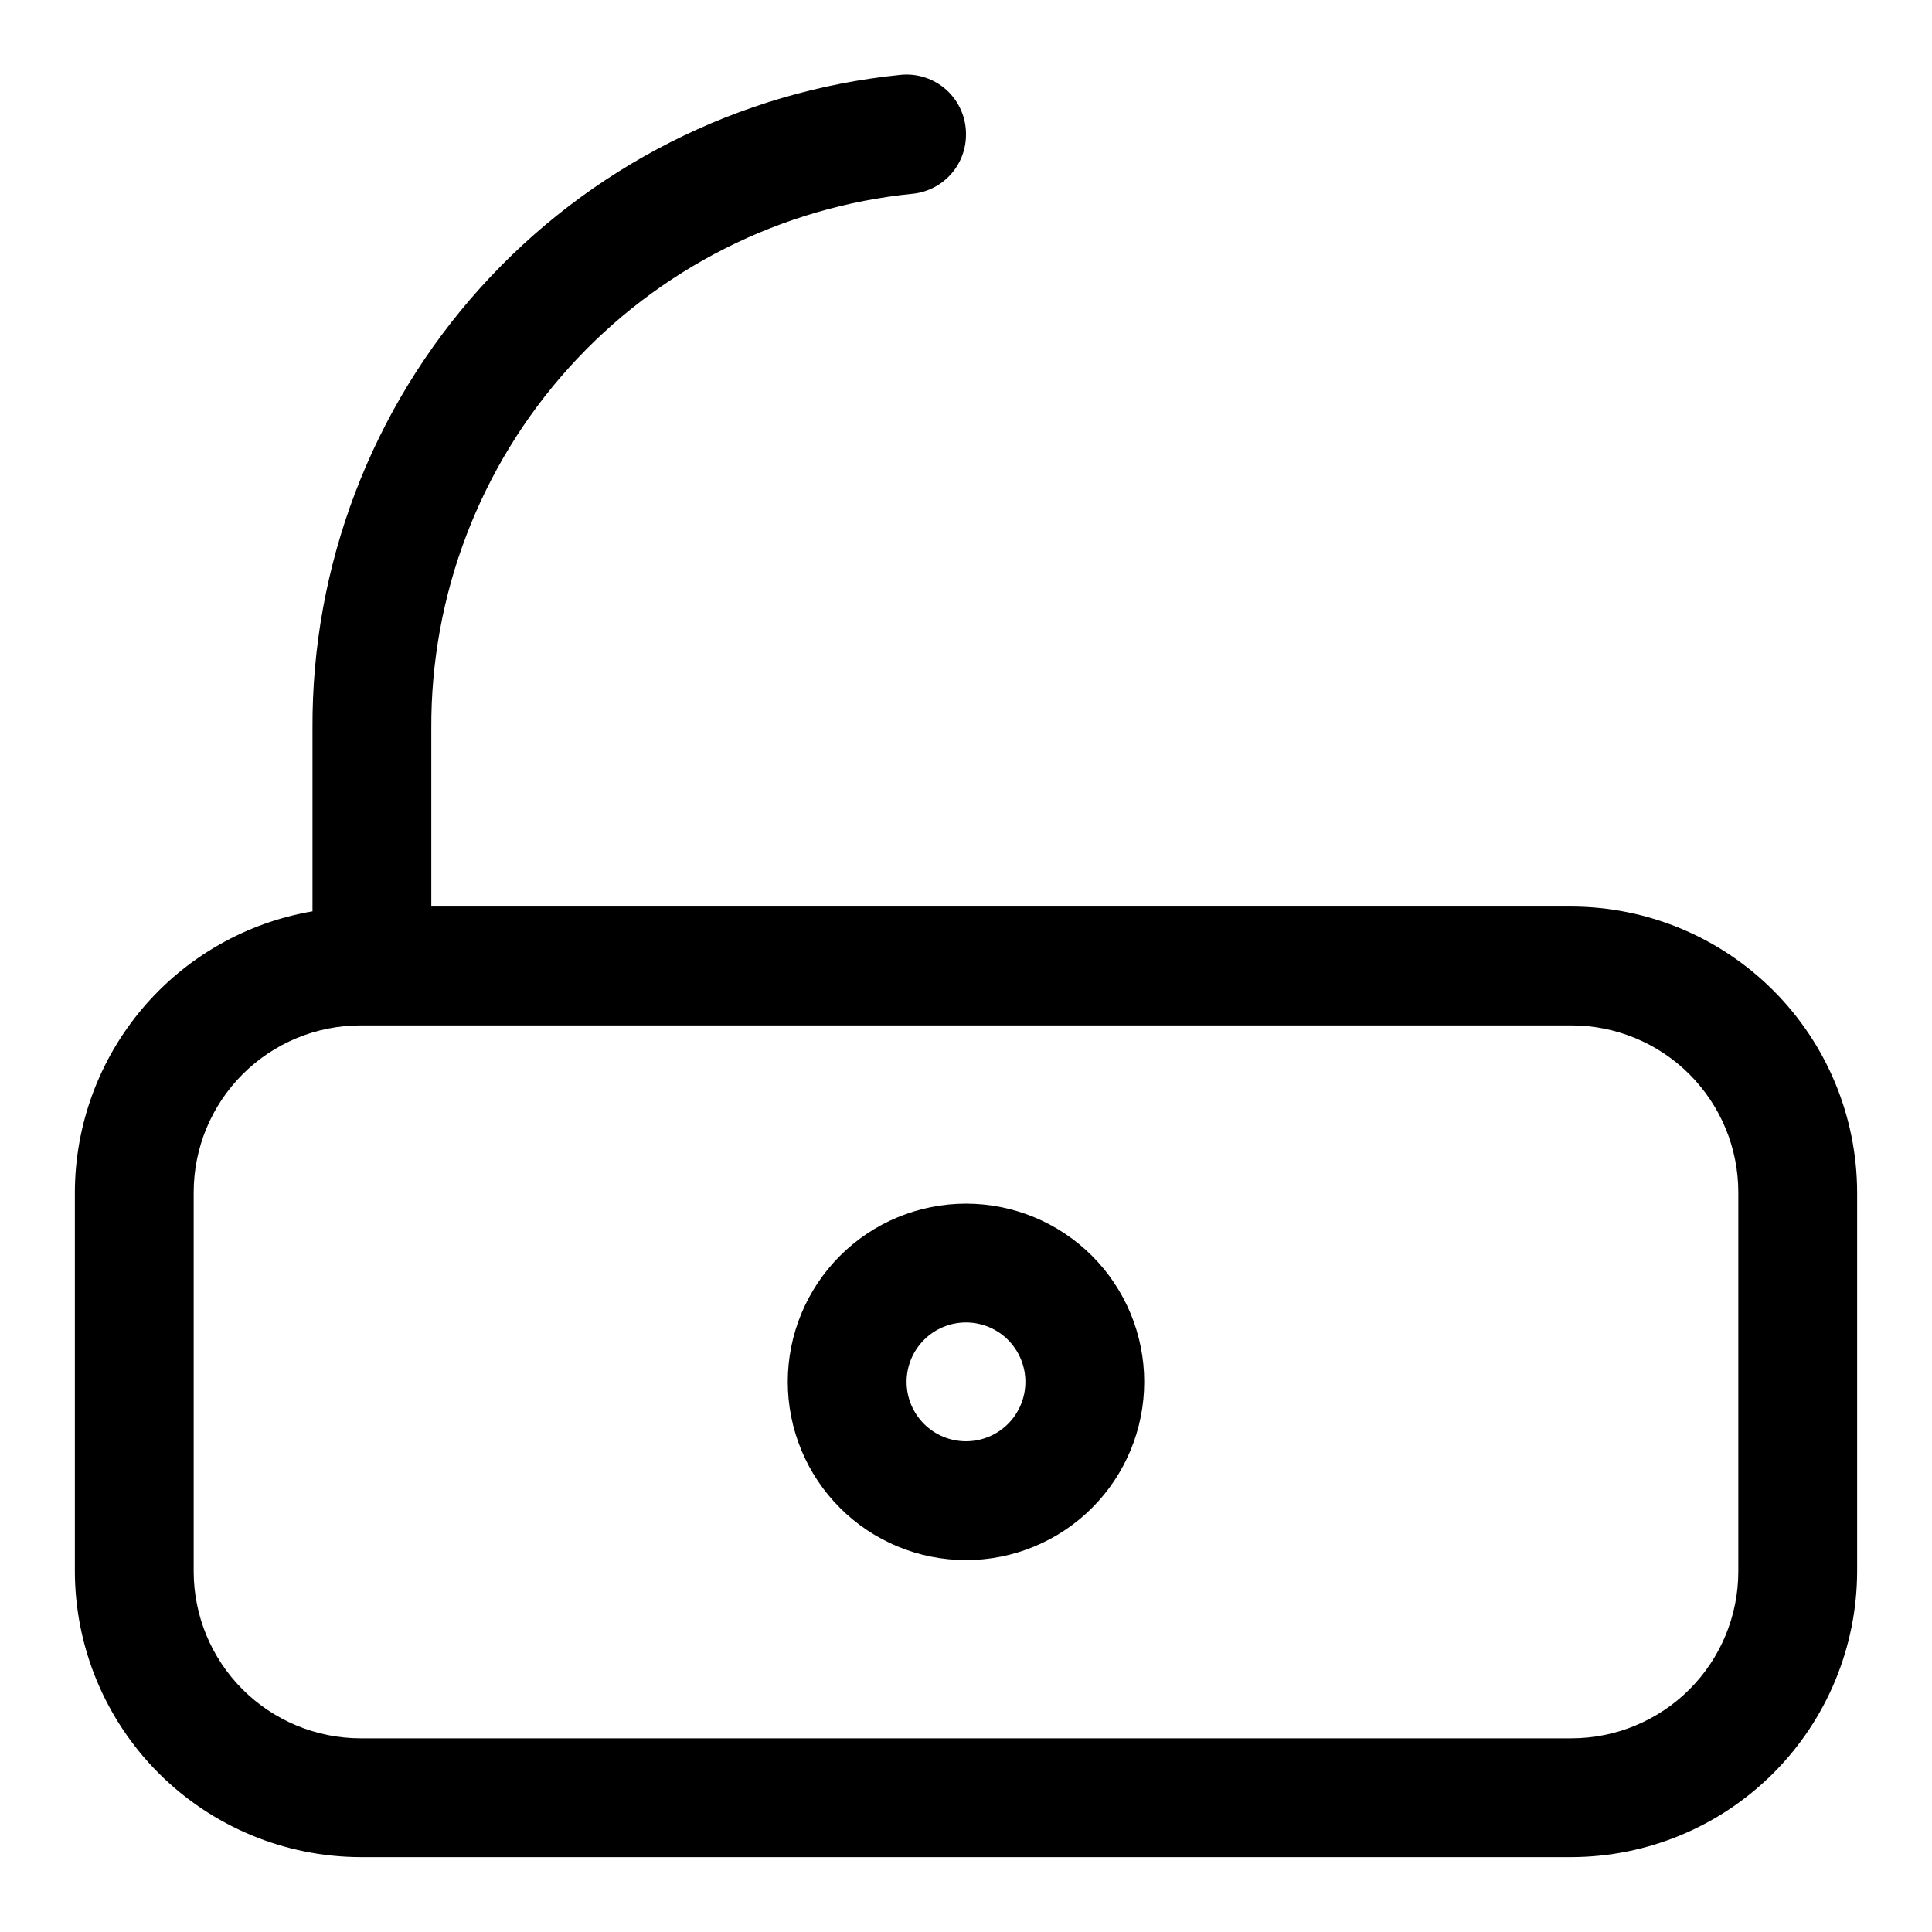
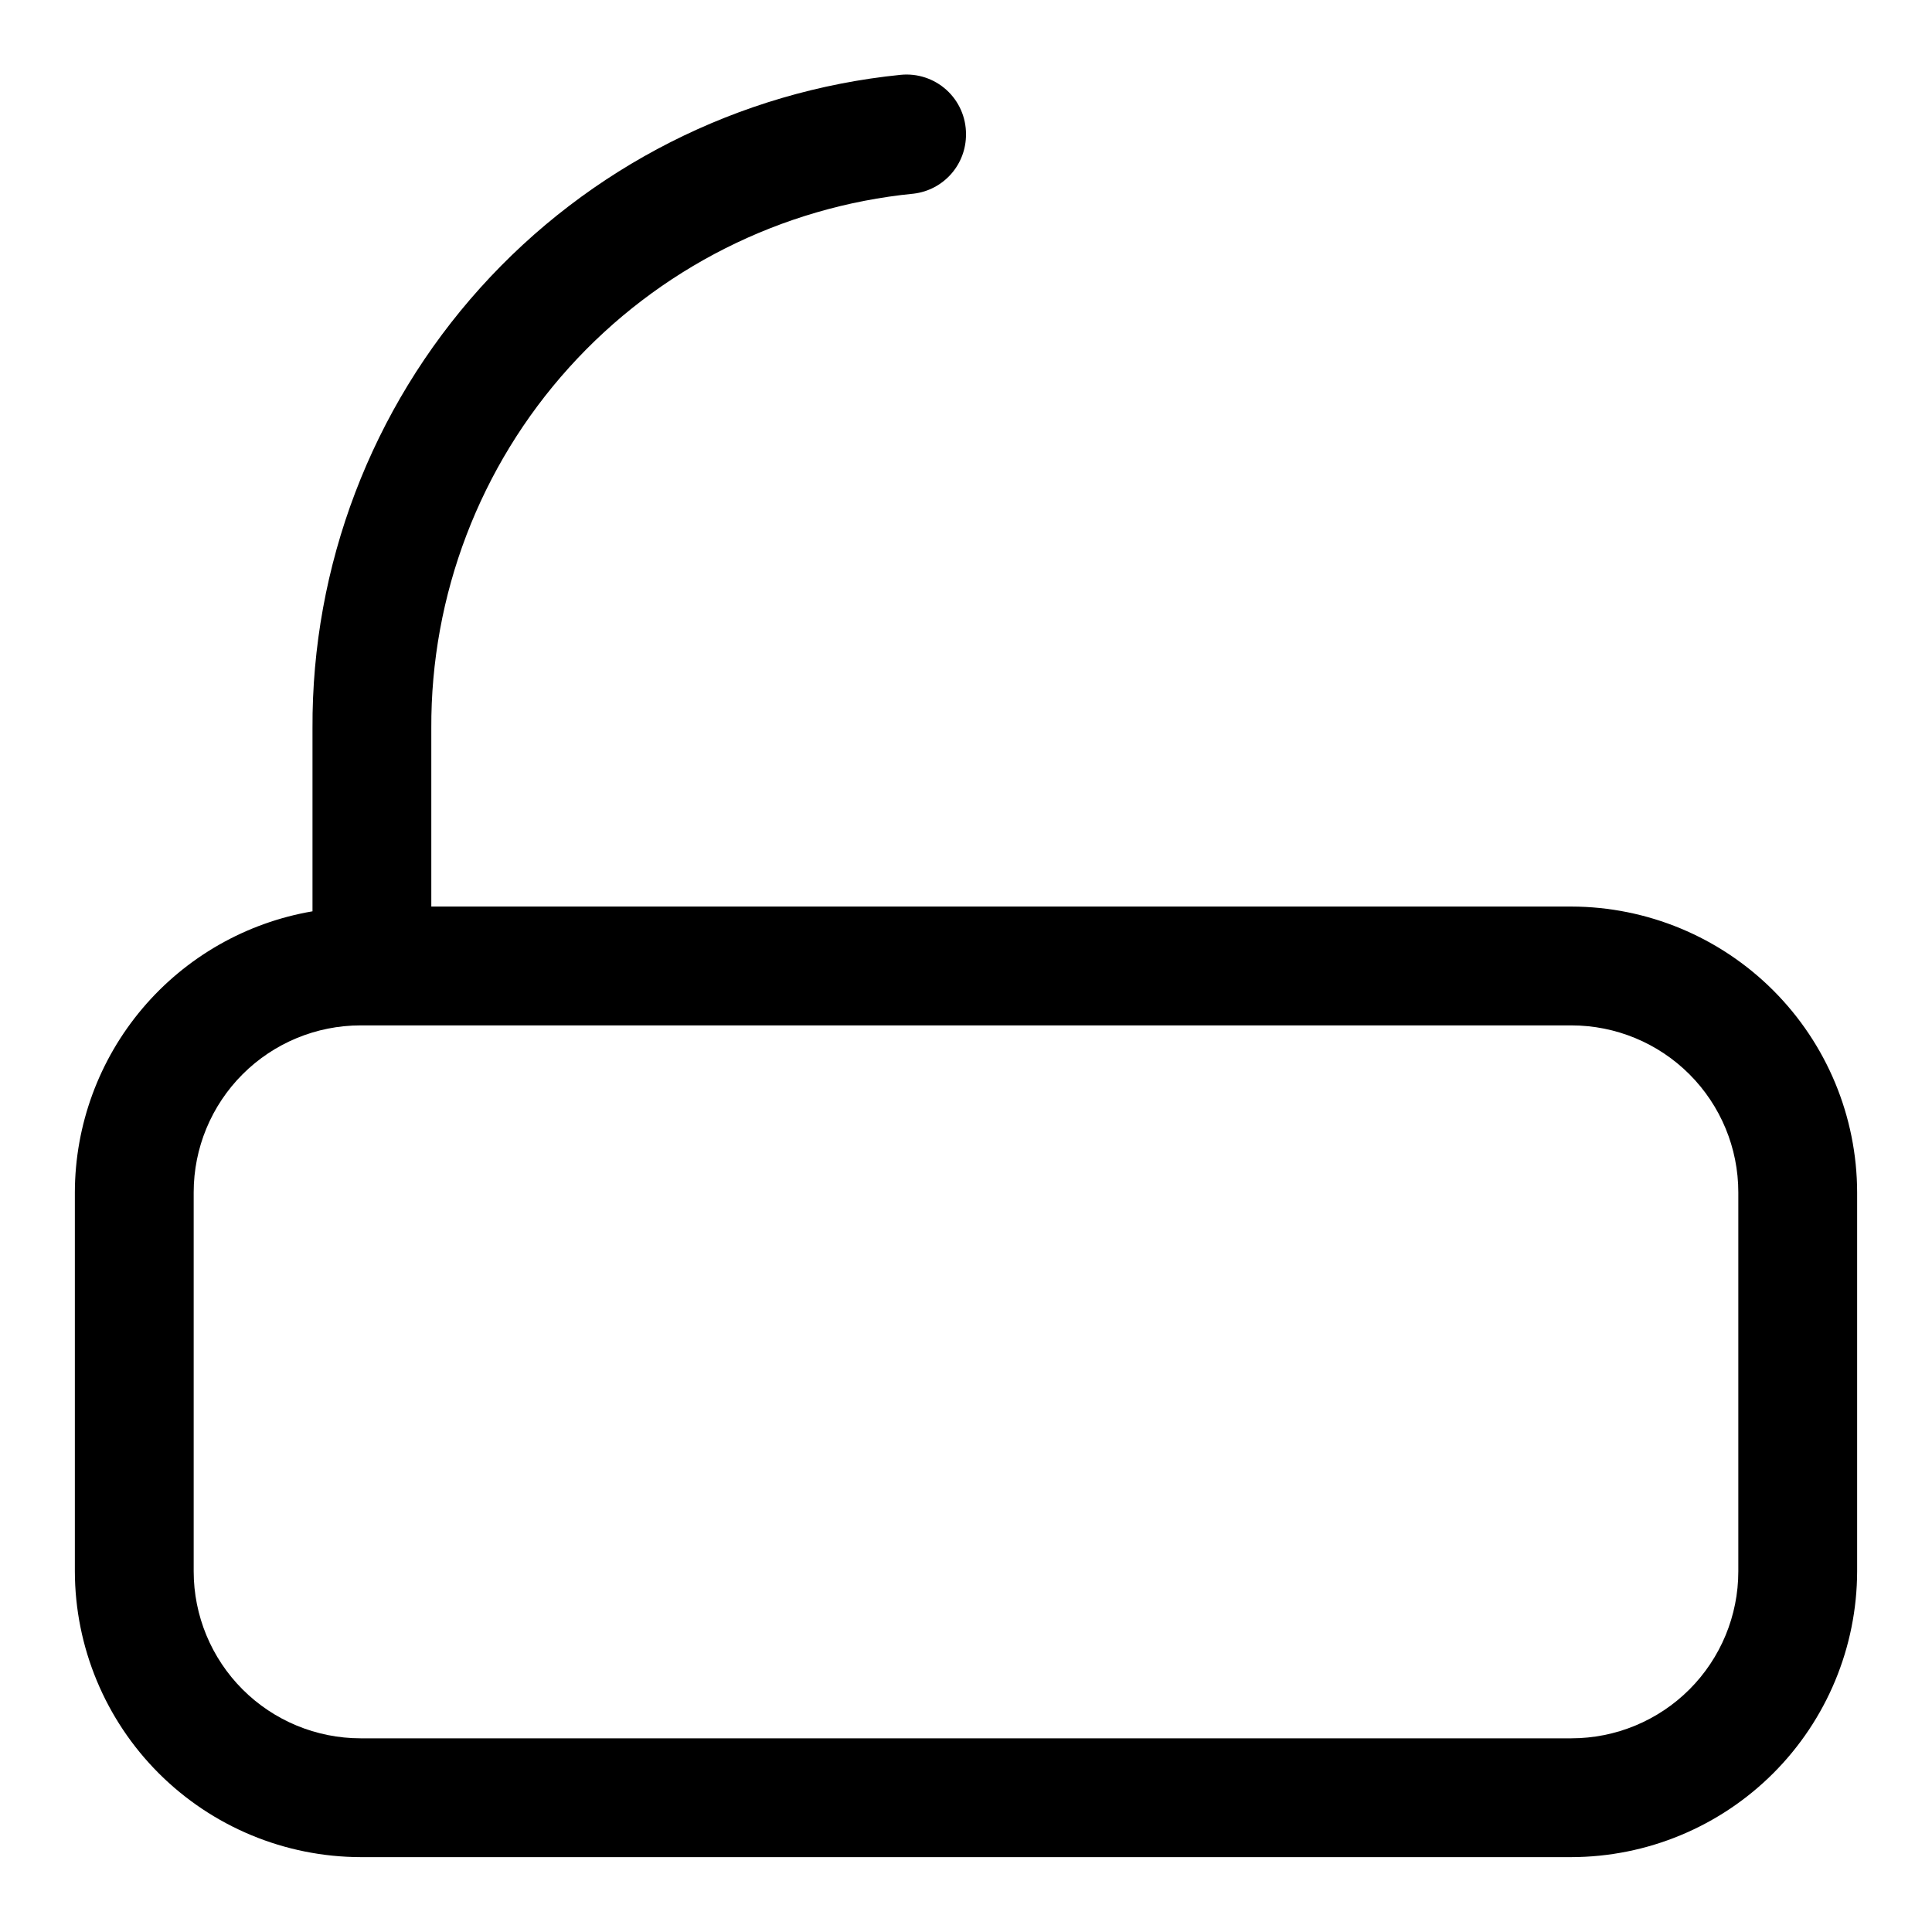
<svg xmlns="http://www.w3.org/2000/svg" fill="#000000" width="800px" height="800px" version="1.1" viewBox="144 144 512 512">
  <g>
    <path d="m560.43 384.25h-302.13v-47.23c-0.168-35.301 12.844-69.391 36.492-95.598 23.645-26.211 56.223-42.648 91.352-46.102 3.84-0.461 7.375-2.324 9.93-5.227 2.555-2.906 3.953-6.648 3.926-10.516 0.02-4.465-1.852-8.727-5.156-11.73-3.301-3-7.723-4.461-12.164-4.016-42.867 4.309-82.59 24.441-111.41 56.465-28.82 32.023-44.672 73.641-44.457 116.72v48.492c-17.586 3.004-33.547 12.121-45.07 25.746-11.523 13.625-17.863 30.879-17.906 48.723v100.45c0.043 20.074 8.035 39.309 22.227 53.504 14.195 14.191 33.434 22.184 53.504 22.227h320.86c20.074-0.043 39.309-8.035 53.504-22.227 14.191-14.195 22.184-33.43 22.227-53.504v-100.45c-0.043-20.074-8.035-39.312-22.227-53.504-14.195-14.191-33.43-22.184-53.504-22.227zm44.242 176.18c0 11.734-4.66 22.988-12.957 31.285s-19.551 12.957-31.285 12.957h-320.86c-11.734 0-22.984-4.66-31.281-12.957s-12.961-19.551-12.961-31.285v-100.45c0-11.734 4.664-22.988 12.961-31.285s19.547-12.957 31.281-12.957h320.86c11.734 0 22.988 4.66 31.285 12.957s12.957 19.551 12.957 31.285z" />
-     <path d="m400 462.98c-12.527 0-24.543 4.973-33.398 13.832-8.859 8.859-13.836 20.871-13.836 33.398 0 12.527 4.977 24.539 13.836 33.398 8.855 8.855 20.871 13.832 33.398 13.832 12.523 0 24.539-4.977 33.398-13.832 8.855-8.859 13.832-20.871 13.832-33.398 0-12.527-4.977-24.539-13.832-33.398-8.859-8.859-20.875-13.832-33.398-13.832zm0 62.977v-0.004c-4.176 0-8.18-1.656-11.133-4.609-2.953-2.953-4.613-6.957-4.613-11.133s1.66-8.18 4.613-11.133c2.953-2.953 6.957-4.613 11.133-4.613s8.18 1.66 11.133 4.613c2.949 2.953 4.609 6.957 4.609 11.133s-1.66 8.18-4.609 11.133c-2.953 2.953-6.957 4.609-11.133 4.609z" />
  </g>
</svg>